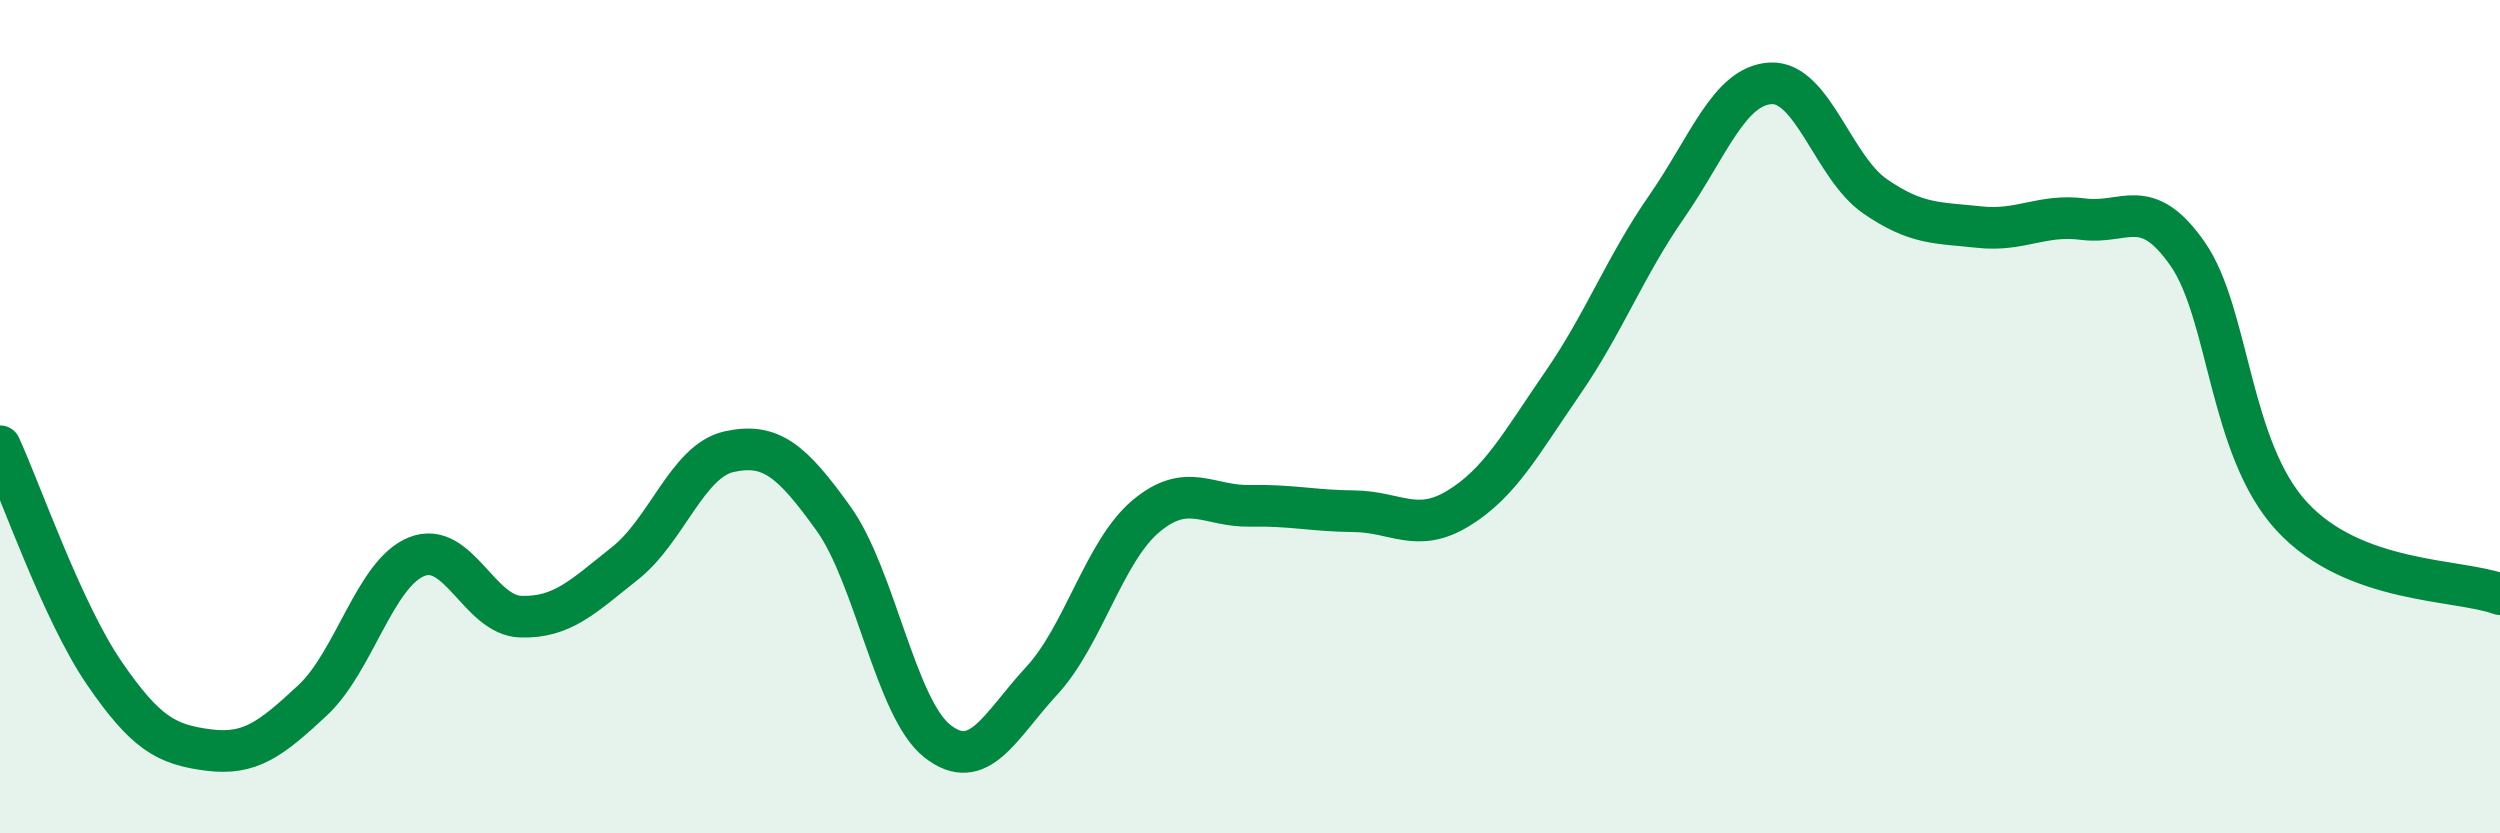
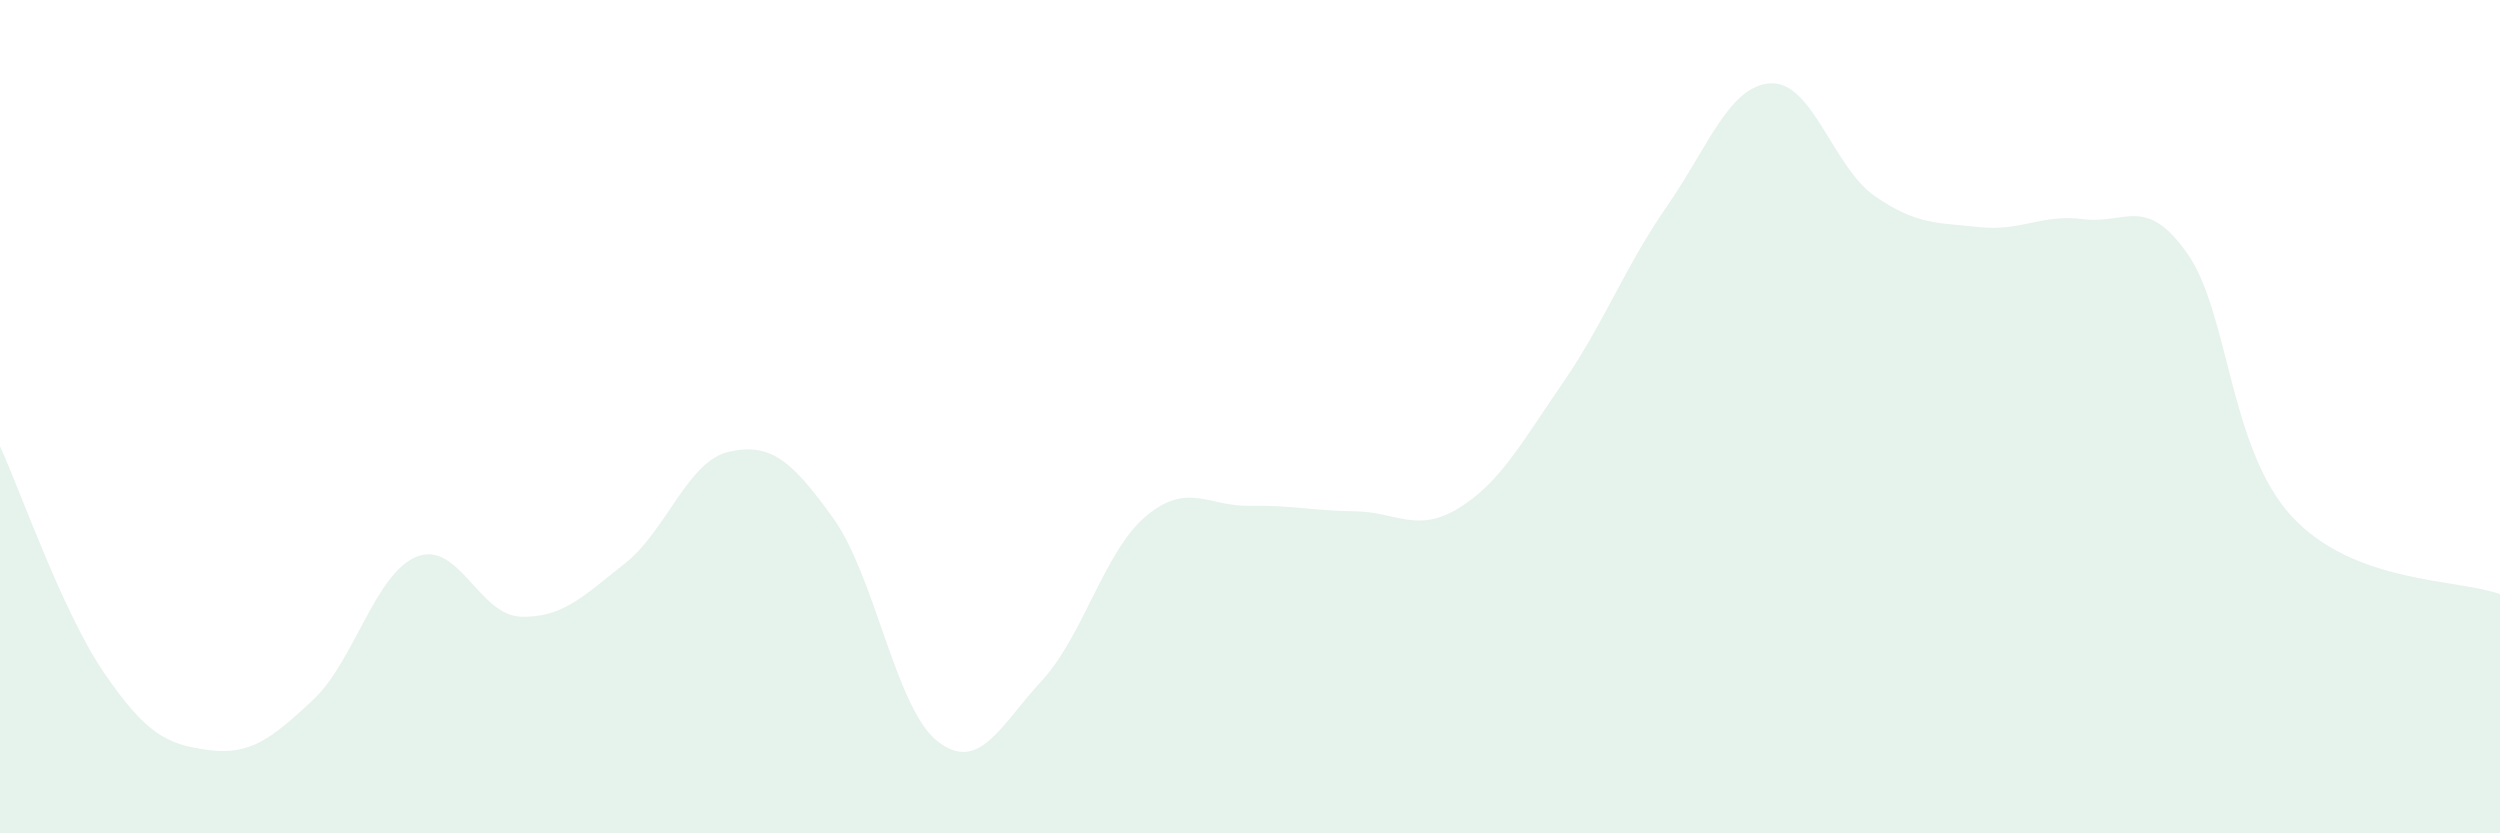
<svg xmlns="http://www.w3.org/2000/svg" width="60" height="20" viewBox="0 0 60 20">
  <path d="M 0,10.71 C 0.5,11.8 1.5,14.69 2.5,16.15 C 3.5,17.61 4,17.87 5,18 C 6,18.13 6.5,17.74 7.5,16.81 C 8.5,15.88 9,13.76 10,13.36 C 11,12.96 11.5,14.77 12.5,14.8 C 13.5,14.83 14,14.31 15,13.52 C 16,12.73 16.5,11.06 17.5,10.84 C 18.5,10.62 19,11.05 20,12.44 C 21,13.83 21.5,17.01 22.5,17.79 C 23.5,18.57 24,17.42 25,16.34 C 26,15.26 26.5,13.23 27.5,12.39 C 28.5,11.55 29,12.16 30,12.14 C 31,12.12 31.5,12.26 32.5,12.27 C 33.5,12.28 34,12.81 35,12.2 C 36,11.59 36.5,10.65 37.5,9.2 C 38.5,7.75 39,6.4 40,4.96 C 41,3.52 41.5,2.05 42.5,2 C 43.5,1.95 44,4.02 45,4.71 C 46,5.4 46.5,5.34 47.5,5.45 C 48.5,5.56 49,5.13 50,5.26 C 51,5.39 51.5,4.66 52.5,6.09 C 53.5,7.52 53.5,10.76 55,12.39 C 56.5,14.02 59,13.89 60,14.26L60 20L0 20Z" fill="#008740" opacity="0.1" stroke-linecap="round" stroke-linejoin="round" />
-   <path d="M 0,10.71 C 0.5,11.8 1.5,14.69 2.5,16.15 C 3.5,17.61 4,17.87 5,18 C 6,18.13 6.5,17.74 7.5,16.81 C 8.5,15.88 9,13.76 10,13.36 C 11,12.96 11.5,14.77 12.5,14.8 C 13.5,14.83 14,14.31 15,13.52 C 16,12.73 16.5,11.06 17.5,10.84 C 18.5,10.62 19,11.05 20,12.44 C 21,13.83 21.5,17.01 22.5,17.79 C 23.5,18.57 24,17.42 25,16.34 C 26,15.26 26.5,13.23 27.5,12.39 C 28.5,11.55 29,12.16 30,12.14 C 31,12.12 31.5,12.26 32.5,12.27 C 33.5,12.28 34,12.81 35,12.2 C 36,11.59 36.5,10.65 37.5,9.2 C 38.5,7.75 39,6.4 40,4.96 C 41,3.52 41.5,2.05 42.5,2 C 43.5,1.95 44,4.02 45,4.71 C 46,5.4 46.5,5.34 47.5,5.45 C 48.5,5.56 49,5.13 50,5.26 C 51,5.39 51.5,4.66 52.5,6.09 C 53.5,7.52 53.5,10.76 55,12.39 C 56.5,14.02 59,13.89 60,14.26" stroke="#008740" stroke-width="1" fill="none" stroke-linecap="round" stroke-linejoin="round" />
</svg>